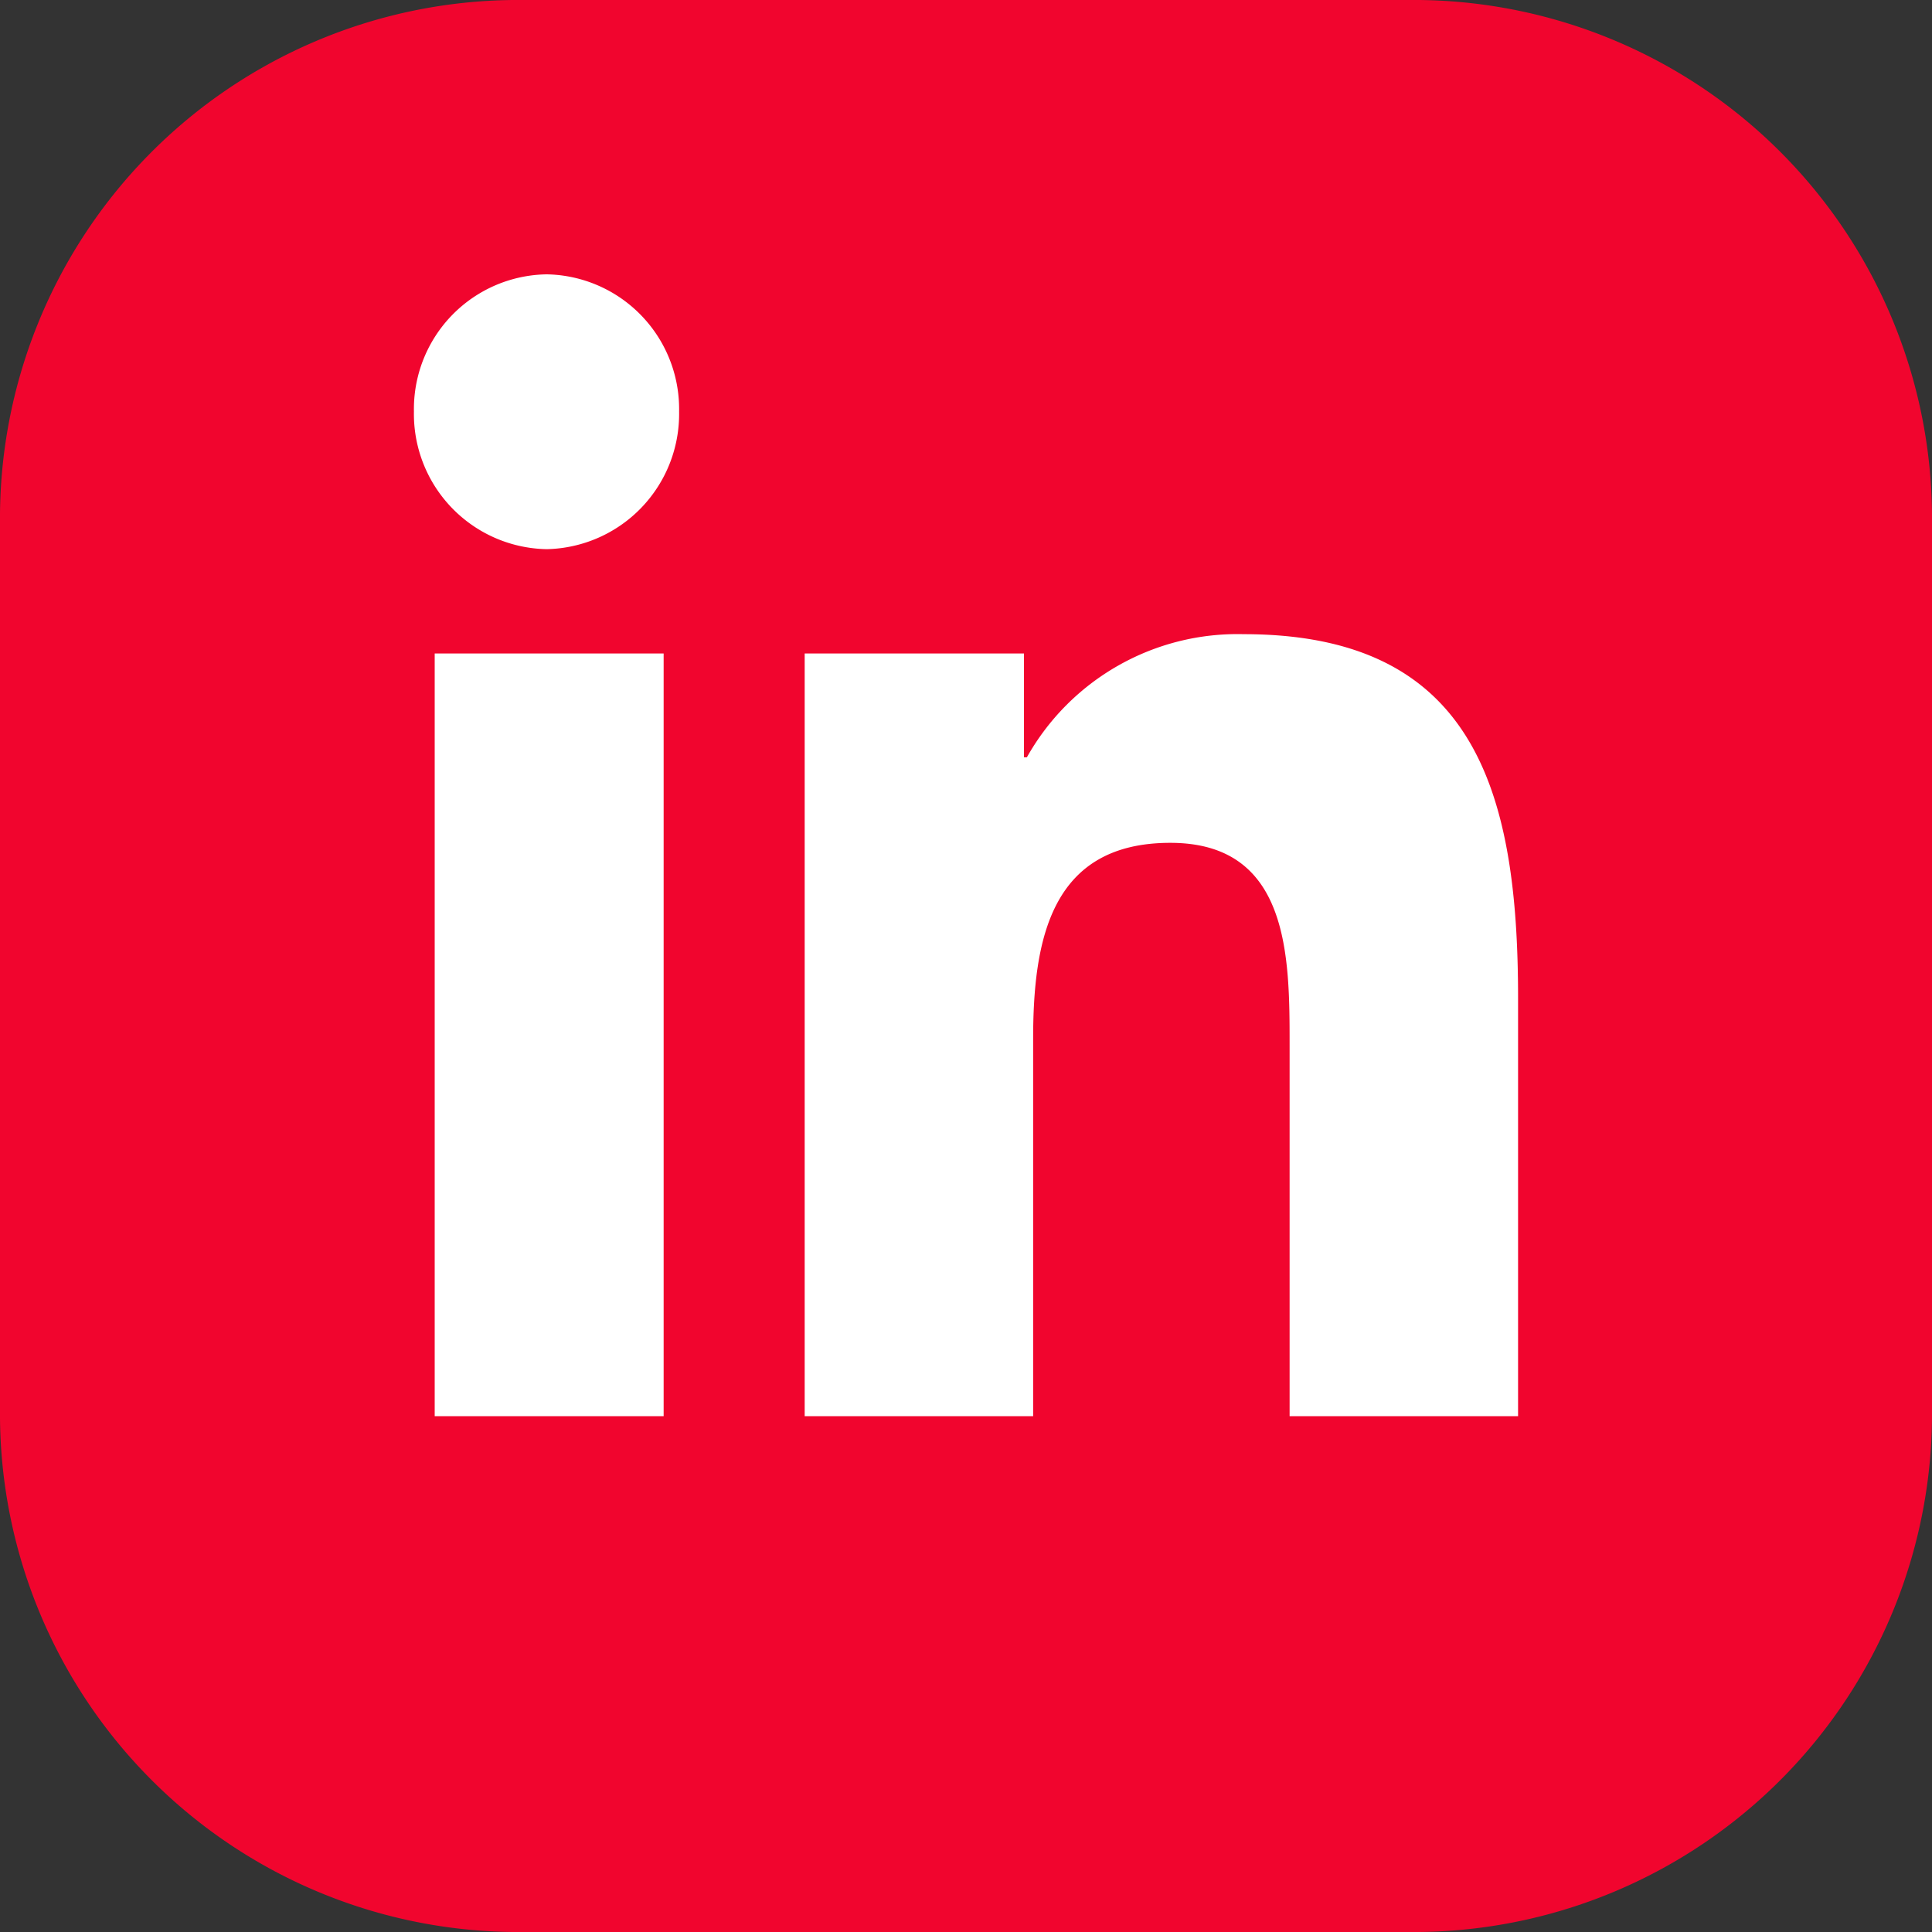
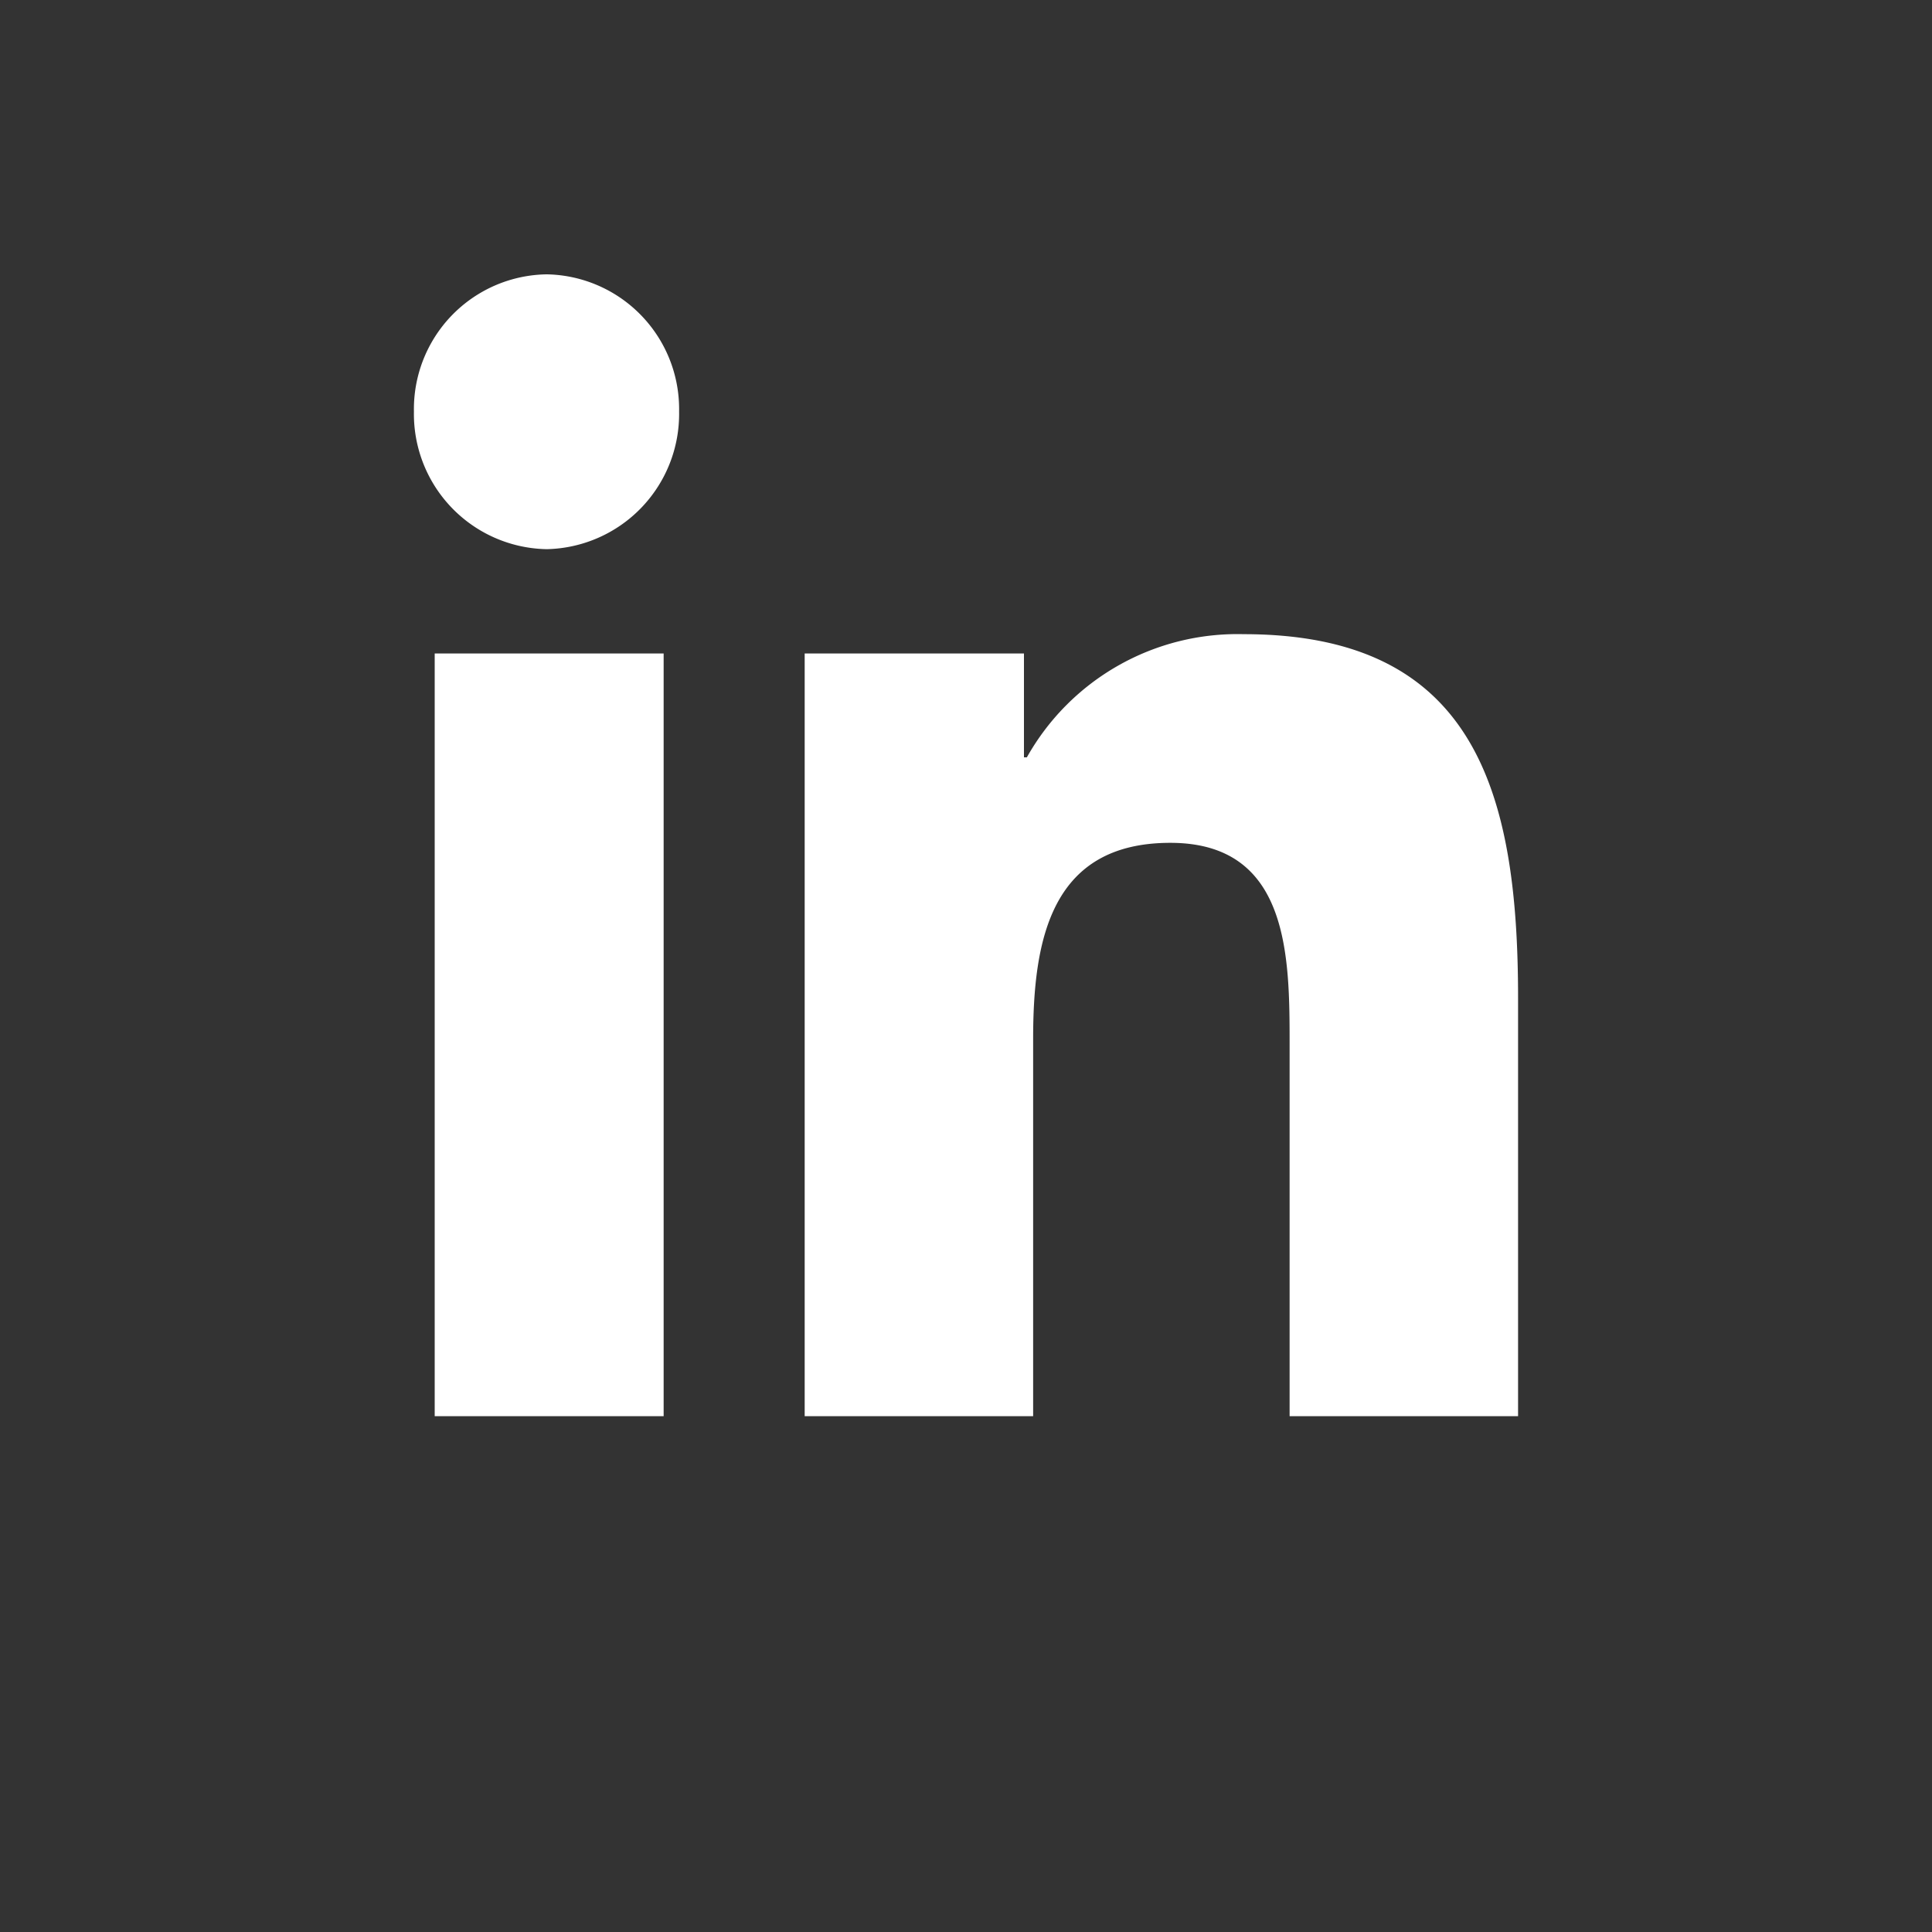
<svg xmlns="http://www.w3.org/2000/svg" id="be441a6f-4a39-4512-865d-95778fb1dc8c" data-name="Layer 1" viewBox="0 0 40 40">
  <rect x="0" y="0" width="40" height="40" fill="#333333" stroke="none" />
  <defs>
    <style>.b0a82cb7-a039-4f79-94f6-25c44ce22e61{fill:#f1052e;}.e49f3f6f-7e25-4e5b-b065-7060166ad610{fill:#fff;}</style>
  </defs>
-   <path class="b0a82cb7-a039-4f79-94f6-25c44ce22e61" d="M10.62,0A10.73,10.73,0,0,0,0,10.82V29.18A10.73,10.73,0,0,0,10.62,40H29.38A10.73,10.73,0,0,0,40,29.18V10.82A10.73,10.73,0,0,0,29.38,0Z" />
  <path class="e49f3f6f-7e25-4e5b-b065-7060166ad610" d="M11.32,5.68a2.79,2.79,0,0,1,2.74,2.84,2.8,2.8,0,0,1-2.74,2.85A2.8,2.8,0,0,1,8.57,8.52a2.79,2.79,0,0,1,2.75-2.84M9,13.53h4.74V29.32H9Z" />
  <path class="e49f3f6f-7e25-4e5b-b065-7060166ad610" d="M16.66,13.53H21.2v2.15h.06a5,5,0,0,1,4.49-2.55c4.79,0,5.68,3.27,5.68,7.53v8.66H26.7V21.64c0-1.83,0-4.19-2.47-4.19s-2.84,2-2.84,4.06v7.81H16.66Z" />
</svg>